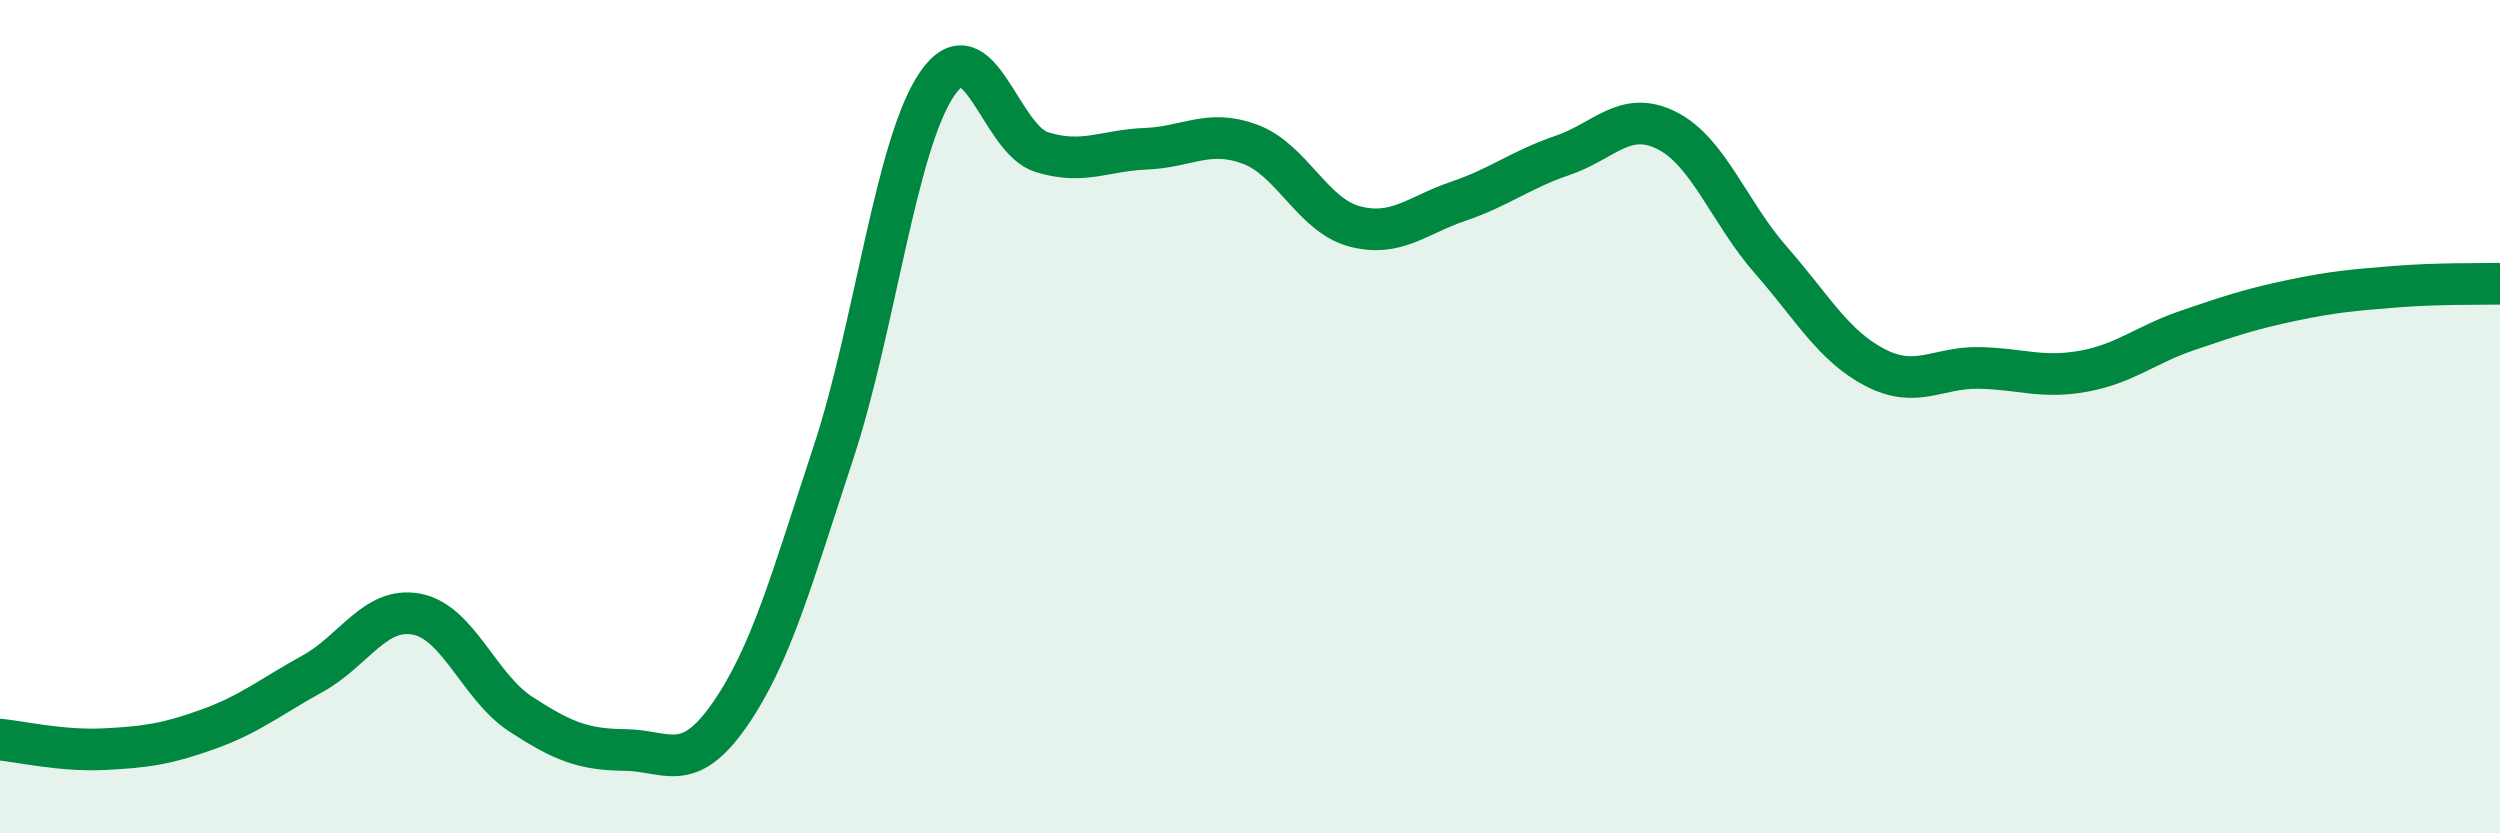
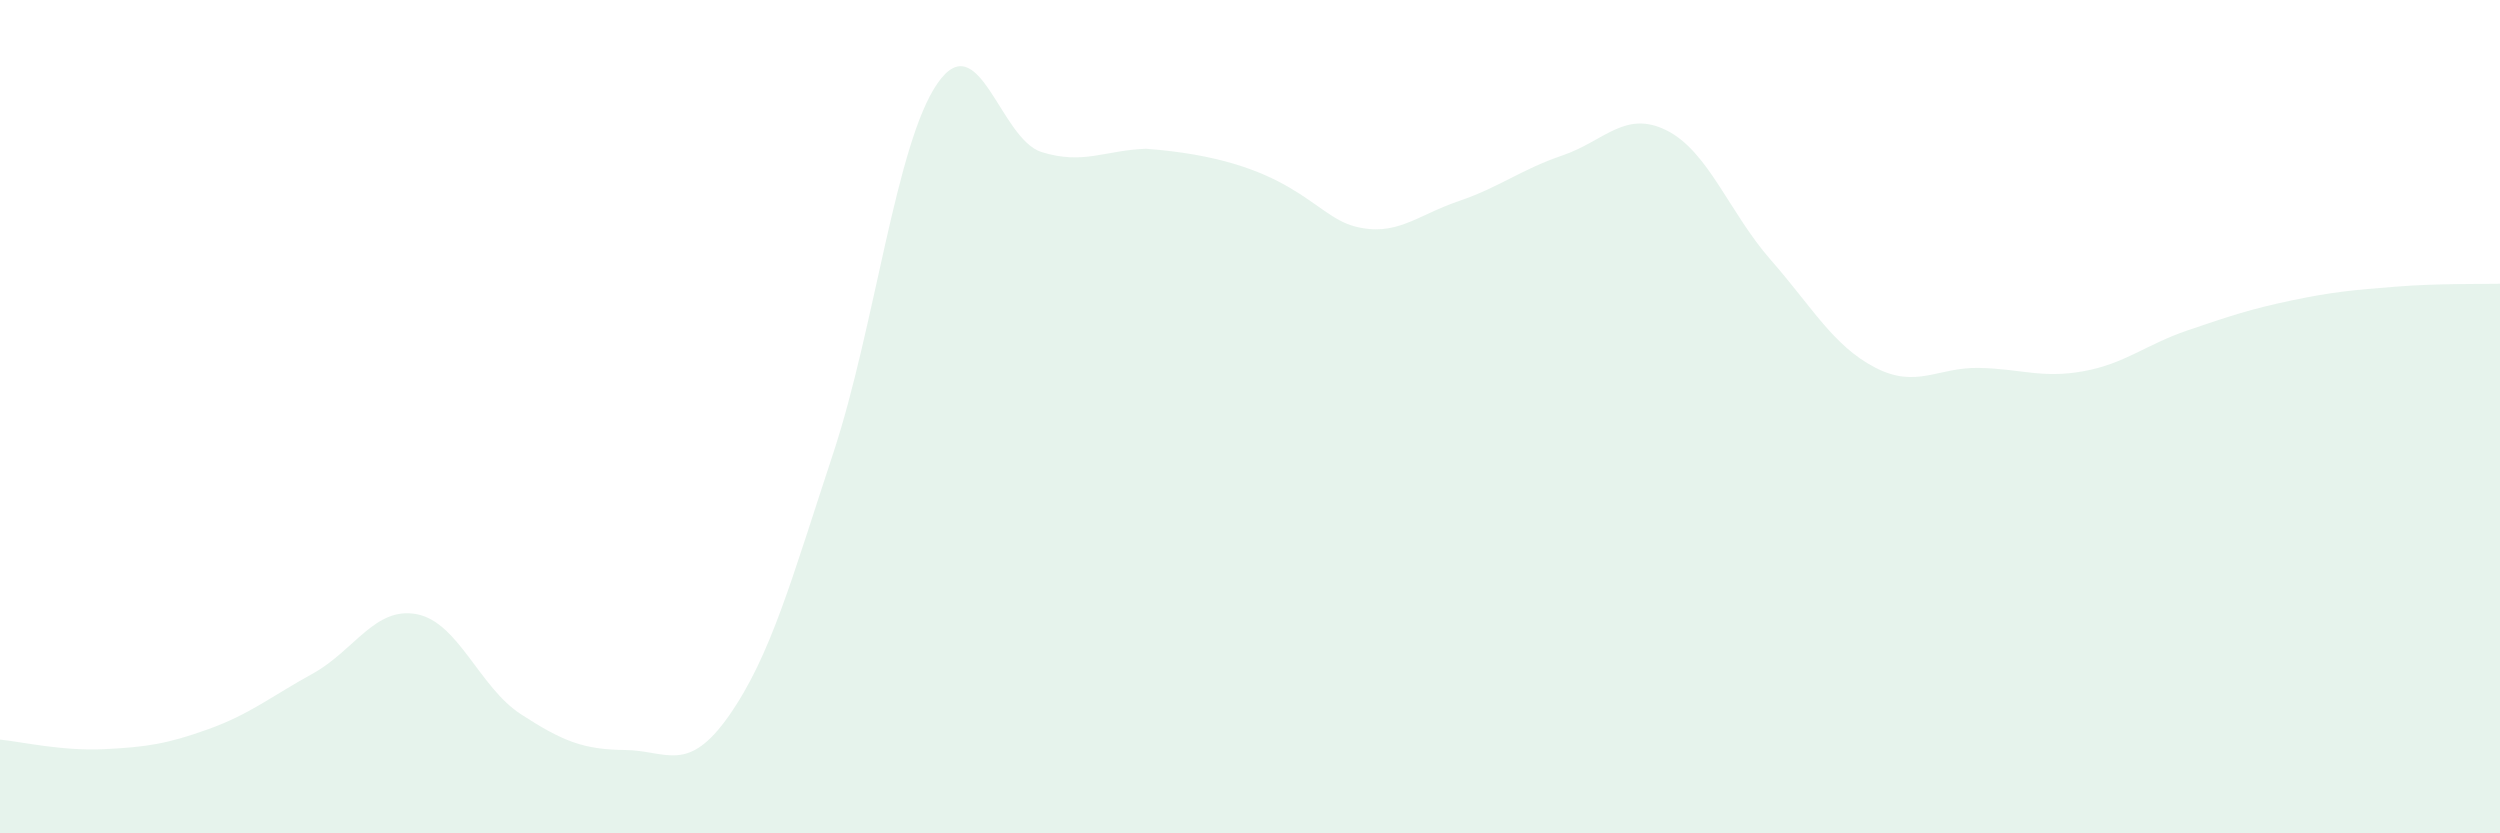
<svg xmlns="http://www.w3.org/2000/svg" width="60" height="20" viewBox="0 0 60 20">
-   <path d="M 0,17.75 C 0.5,17.8 1.5,18.03 2.5,17.98 C 3.5,17.93 4,17.86 5,17.5 C 6,17.14 6.5,16.72 7.5,16.17 C 8.5,15.62 9,14.55 10,14.74 C 11,14.93 11.5,16.49 12.5,17.14 C 13.5,17.79 14,17.99 15,18 C 16,18.01 16.5,18.6 17.5,17.17 C 18.5,15.74 19,13.9 20,10.87 C 21,7.84 21.5,3.44 22.5,2 C 23.5,0.56 24,3.34 25,3.65 C 26,3.96 26.5,3.61 27.5,3.57 C 28.5,3.53 29,3.09 30,3.46 C 31,3.83 31.5,5.16 32.5,5.43 C 33.5,5.7 34,5.17 35,4.83 C 36,4.49 36.5,4.07 37.5,3.73 C 38.5,3.39 39,2.63 40,3.13 C 41,3.63 41.5,5.1 42.5,6.24 C 43.5,7.38 44,8.3 45,8.82 C 46,9.34 46.5,8.81 47.5,8.83 C 48.5,8.85 49,9.09 50,8.91 C 51,8.73 51.5,8.27 52.5,7.93 C 53.5,7.59 54,7.42 55,7.21 C 56,7 56.5,6.96 57.5,6.88 C 58.5,6.8 59.5,6.82 60,6.81L60 20L0 20Z" fill="#008740" opacity="0.1" stroke-linecap="round" stroke-linejoin="round" />
-   <path d="M 0,17.75 C 0.5,17.8 1.5,18.03 2.5,17.98 C 3.5,17.93 4,17.86 5,17.5 C 6,17.14 6.5,16.72 7.5,16.17 C 8.5,15.62 9,14.55 10,14.74 C 11,14.93 11.5,16.49 12.5,17.14 C 13.5,17.79 14,17.99 15,18 C 16,18.01 16.5,18.6 17.5,17.17 C 18.5,15.74 19,13.9 20,10.87 C 21,7.84 21.5,3.44 22.5,2 C 23.5,0.56 24,3.34 25,3.65 C 26,3.96 26.5,3.61 27.5,3.57 C 28.5,3.53 29,3.09 30,3.46 C 31,3.83 31.5,5.16 32.5,5.43 C 33.5,5.7 34,5.17 35,4.83 C 36,4.49 36.5,4.07 37.5,3.73 C 38.5,3.39 39,2.63 40,3.13 C 41,3.63 41.5,5.1 42.5,6.24 C 43.5,7.38 44,8.3 45,8.82 C 46,9.34 46.5,8.81 47.5,8.83 C 48.5,8.85 49,9.09 50,8.91 C 51,8.73 51.5,8.27 52.5,7.93 C 53.5,7.59 54,7.42 55,7.21 C 56,7 56.5,6.96 57.5,6.88 C 58.5,6.8 59.5,6.82 60,6.81" stroke="#008740" stroke-width="1" fill="none" stroke-linecap="round" stroke-linejoin="round" />
+   <path d="M 0,17.75 C 0.5,17.8 1.5,18.03 2.5,17.98 C 3.5,17.93 4,17.86 5,17.5 C 6,17.14 6.5,16.72 7.5,16.17 C 8.5,15.62 9,14.55 10,14.74 C 11,14.93 11.5,16.49 12.5,17.14 C 13.5,17.79 14,17.99 15,18 C 16,18.01 16.5,18.6 17.5,17.17 C 18.5,15.74 19,13.9 20,10.87 C 21,7.84 21.5,3.44 22.5,2 C 23.5,0.56 24,3.34 25,3.65 C 26,3.96 26.5,3.61 27.5,3.57 C 31,3.83 31.5,5.16 32.5,5.43 C 33.5,5.7 34,5.17 35,4.83 C 36,4.49 36.5,4.07 37.5,3.73 C 38.5,3.39 39,2.63 40,3.13 C 41,3.63 41.5,5.1 42.5,6.24 C 43.5,7.38 44,8.3 45,8.82 C 46,9.34 46.5,8.81 47.5,8.83 C 48.5,8.85 49,9.09 50,8.91 C 51,8.73 51.5,8.27 52.5,7.93 C 53.5,7.59 54,7.42 55,7.21 C 56,7 56.5,6.96 57.5,6.88 C 58.5,6.8 59.5,6.82 60,6.81L60 20L0 20Z" fill="#008740" opacity="0.1" stroke-linecap="round" stroke-linejoin="round" />
</svg>